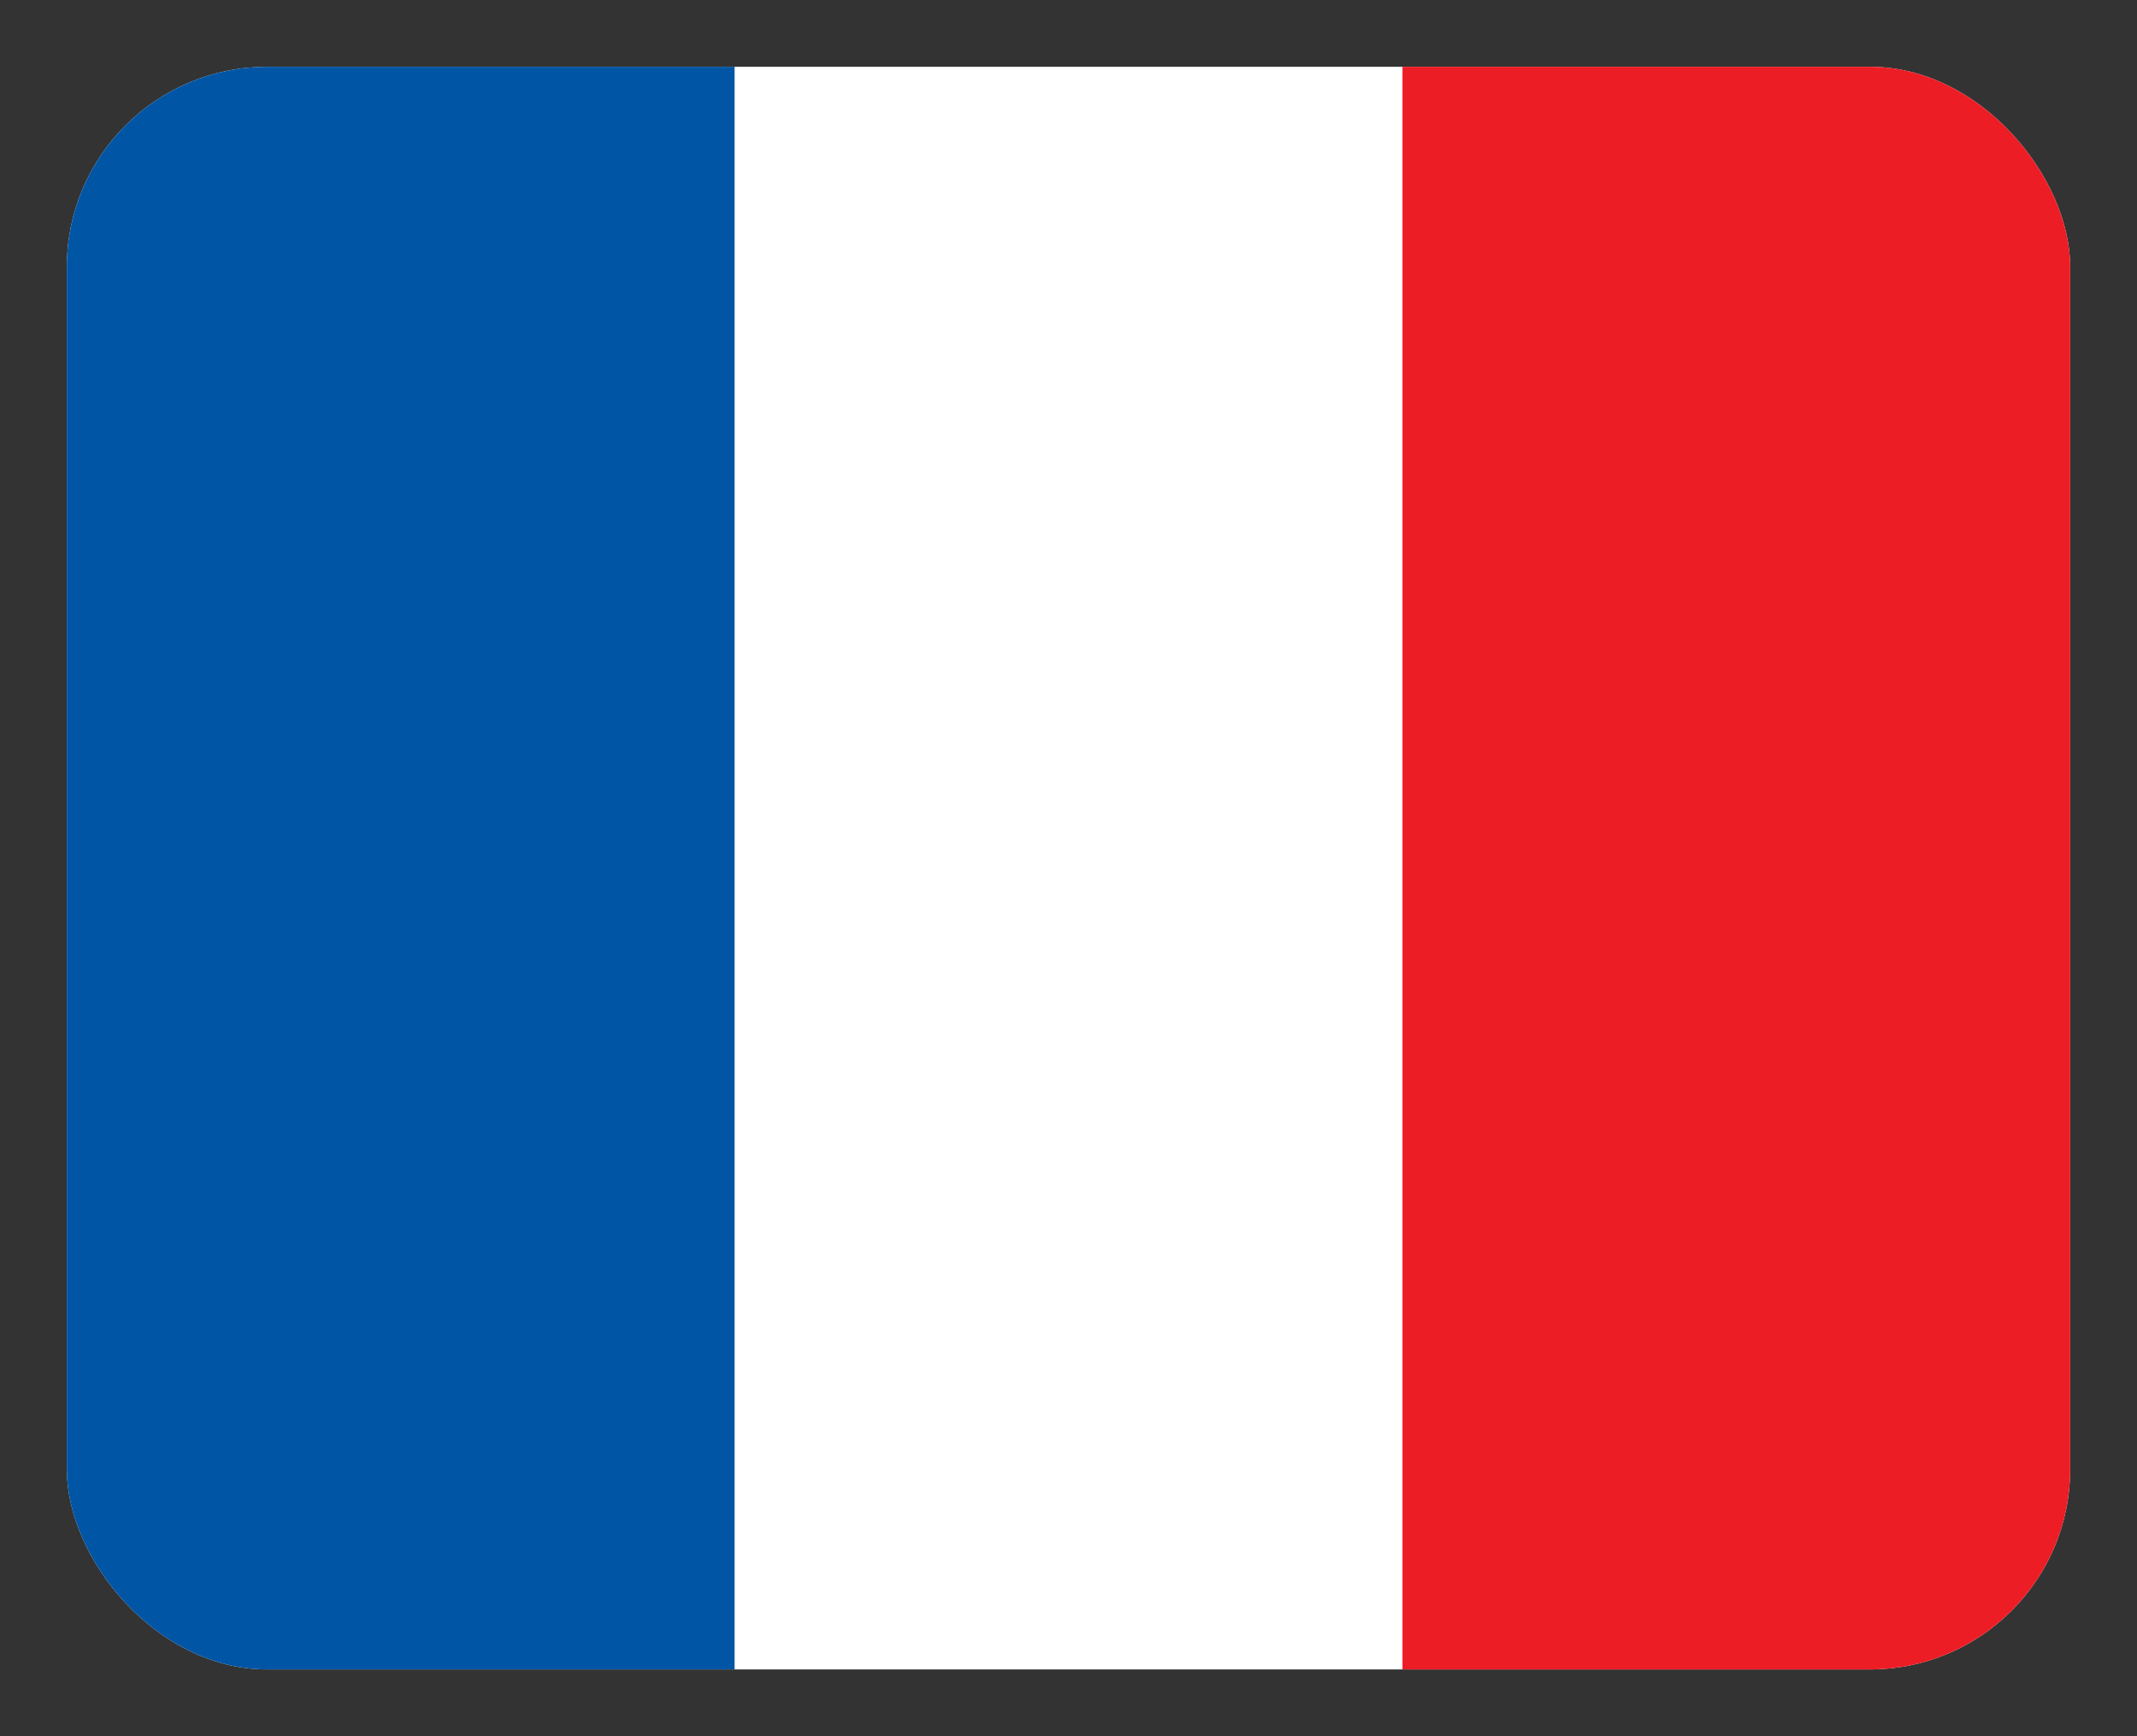
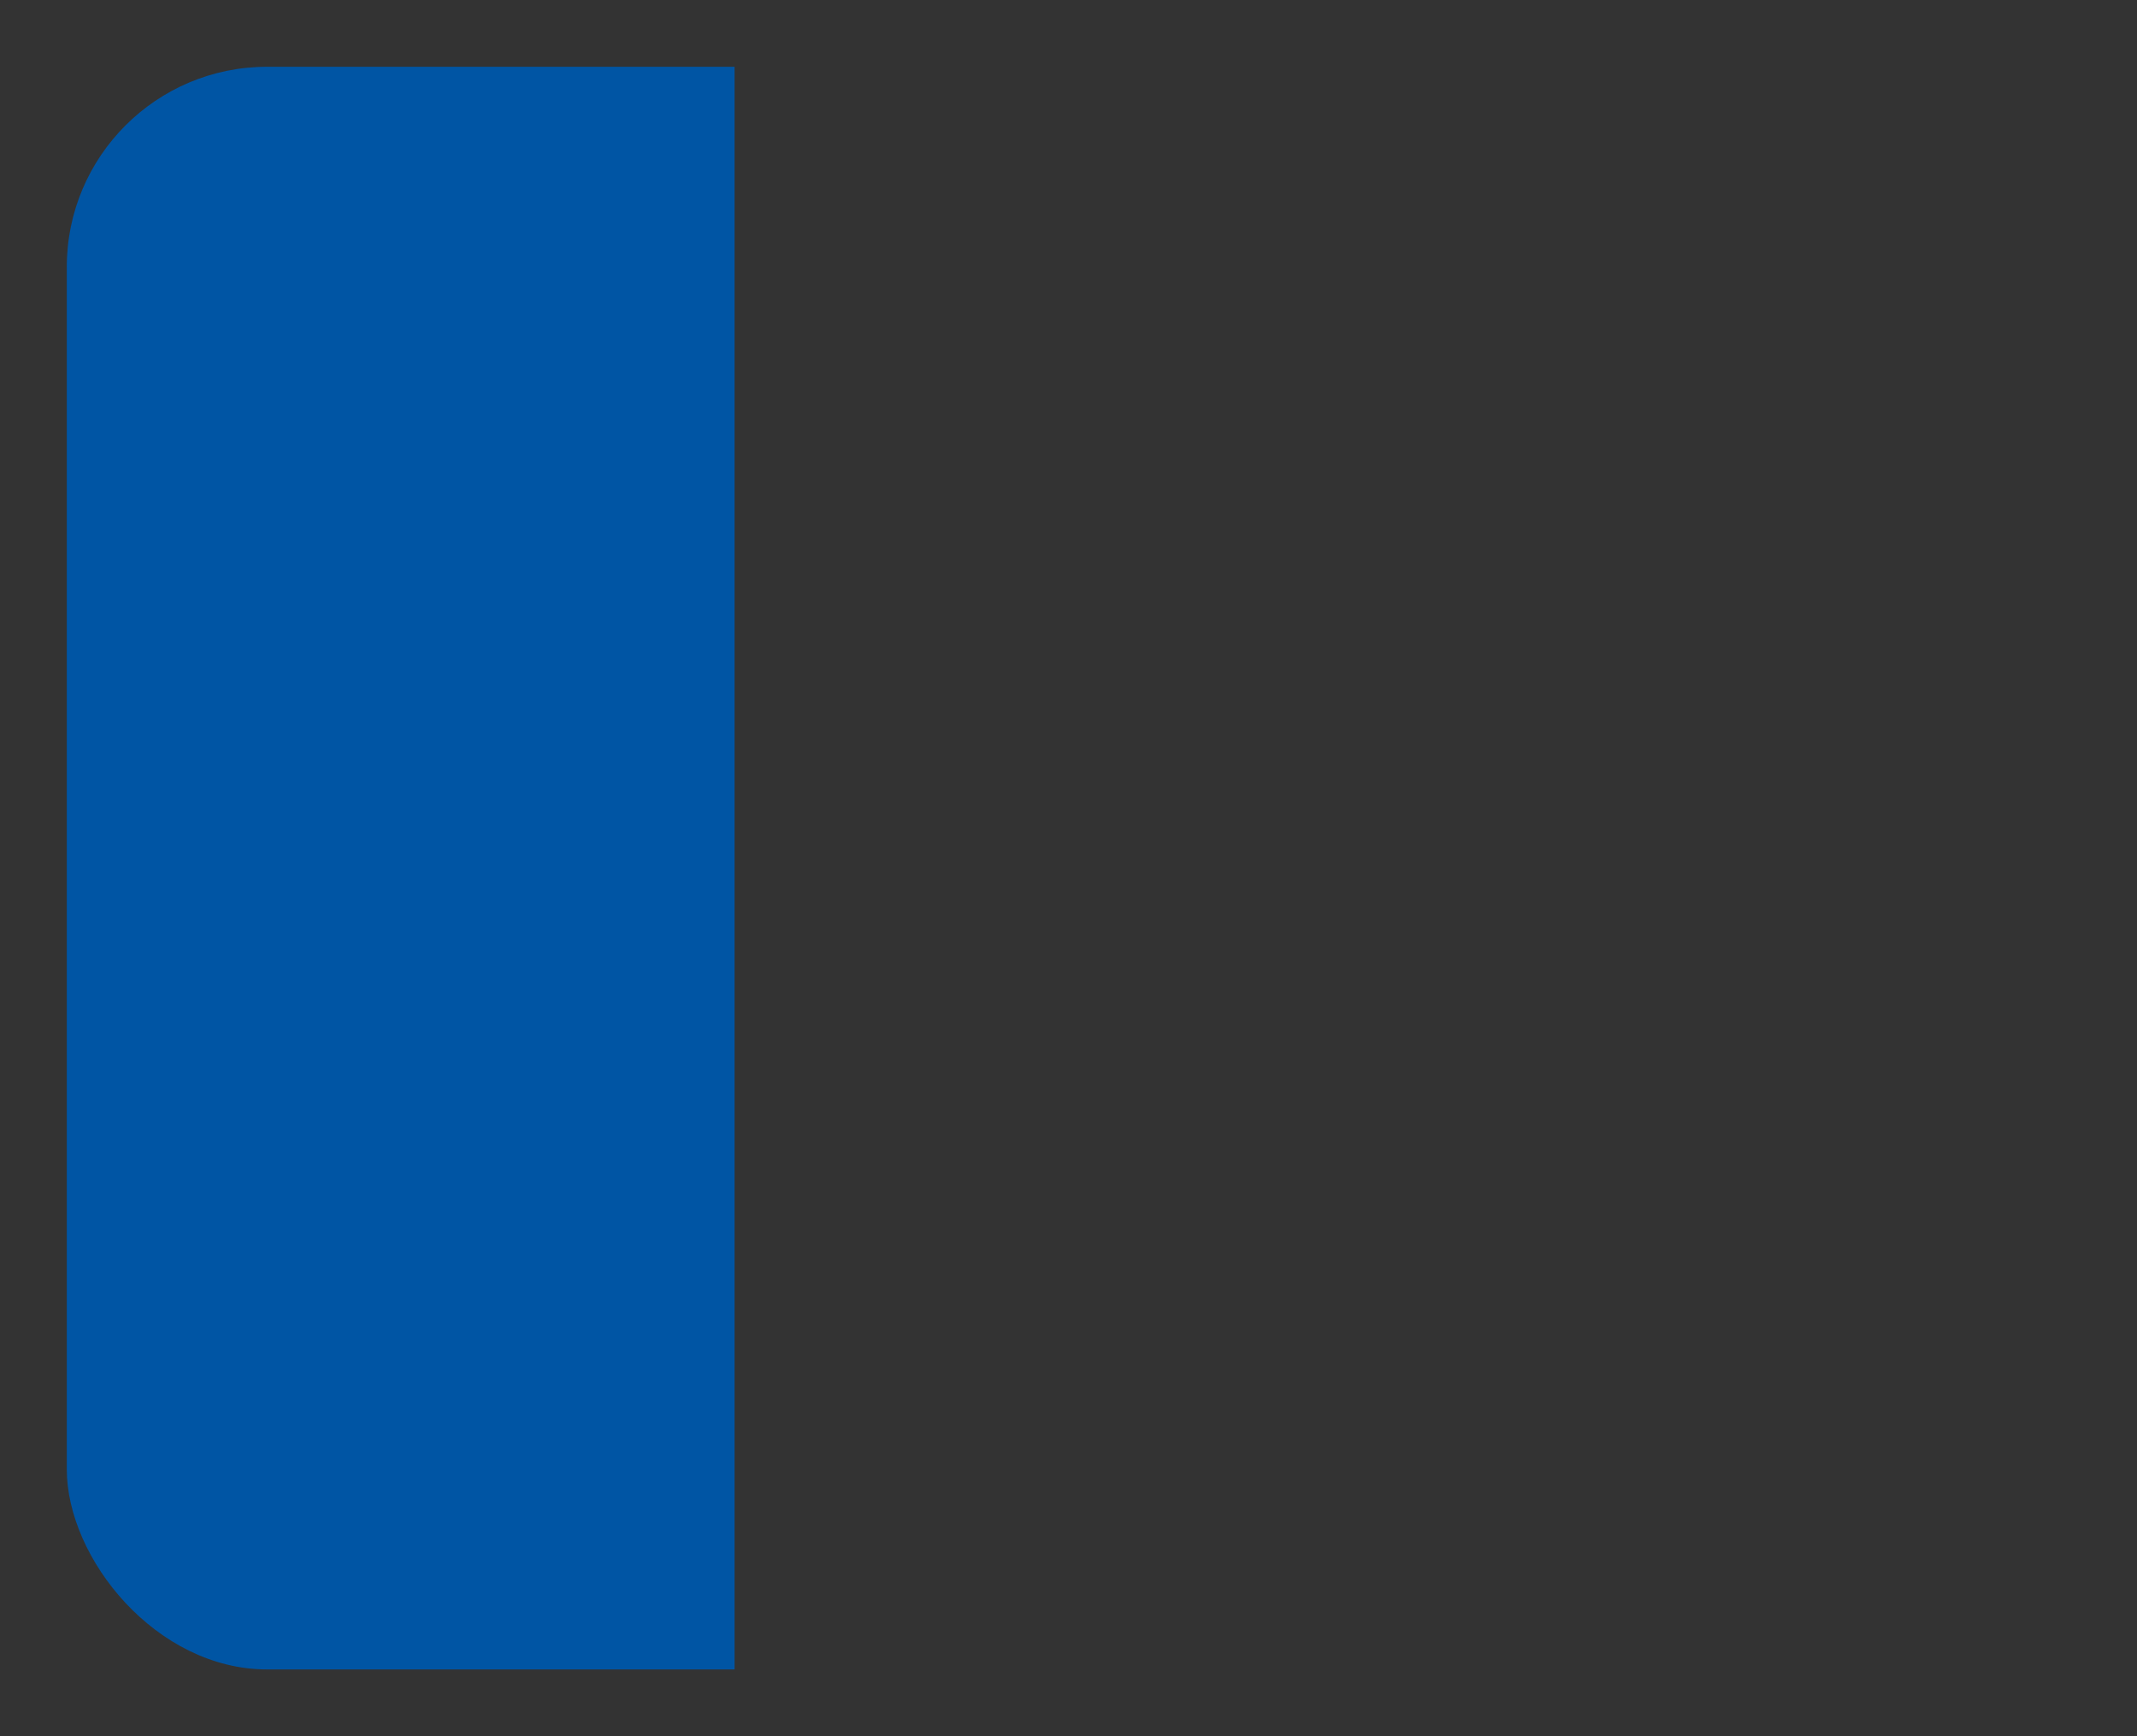
<svg xmlns="http://www.w3.org/2000/svg" fill="none" viewBox="0 0 16 13">
  <rect x="0" y="0" width="16" height="13" fill="#333333" stroke="none" />
  <g clip-path="url(#ounAoXd1hfEYa)" fill-rule="evenodd" clip-rule="evenodd">
-     <path d="M.5.5h15v12H.5V.5z" fill="#fff" />
    <path d="M.5.5h5v12h-5V.5z" fill="#0055A4" />
-     <path d="M10.5.5h5v12h-5V.5z" fill="#EC1D25" />
  </g>
  <defs>
    <clipPath id="ounAoXd1hfEYa">
      <rect x=".5" y=".5" width="15" height="12" rx="1.5" fill="#fff" />
    </clipPath>
  </defs>
</svg>